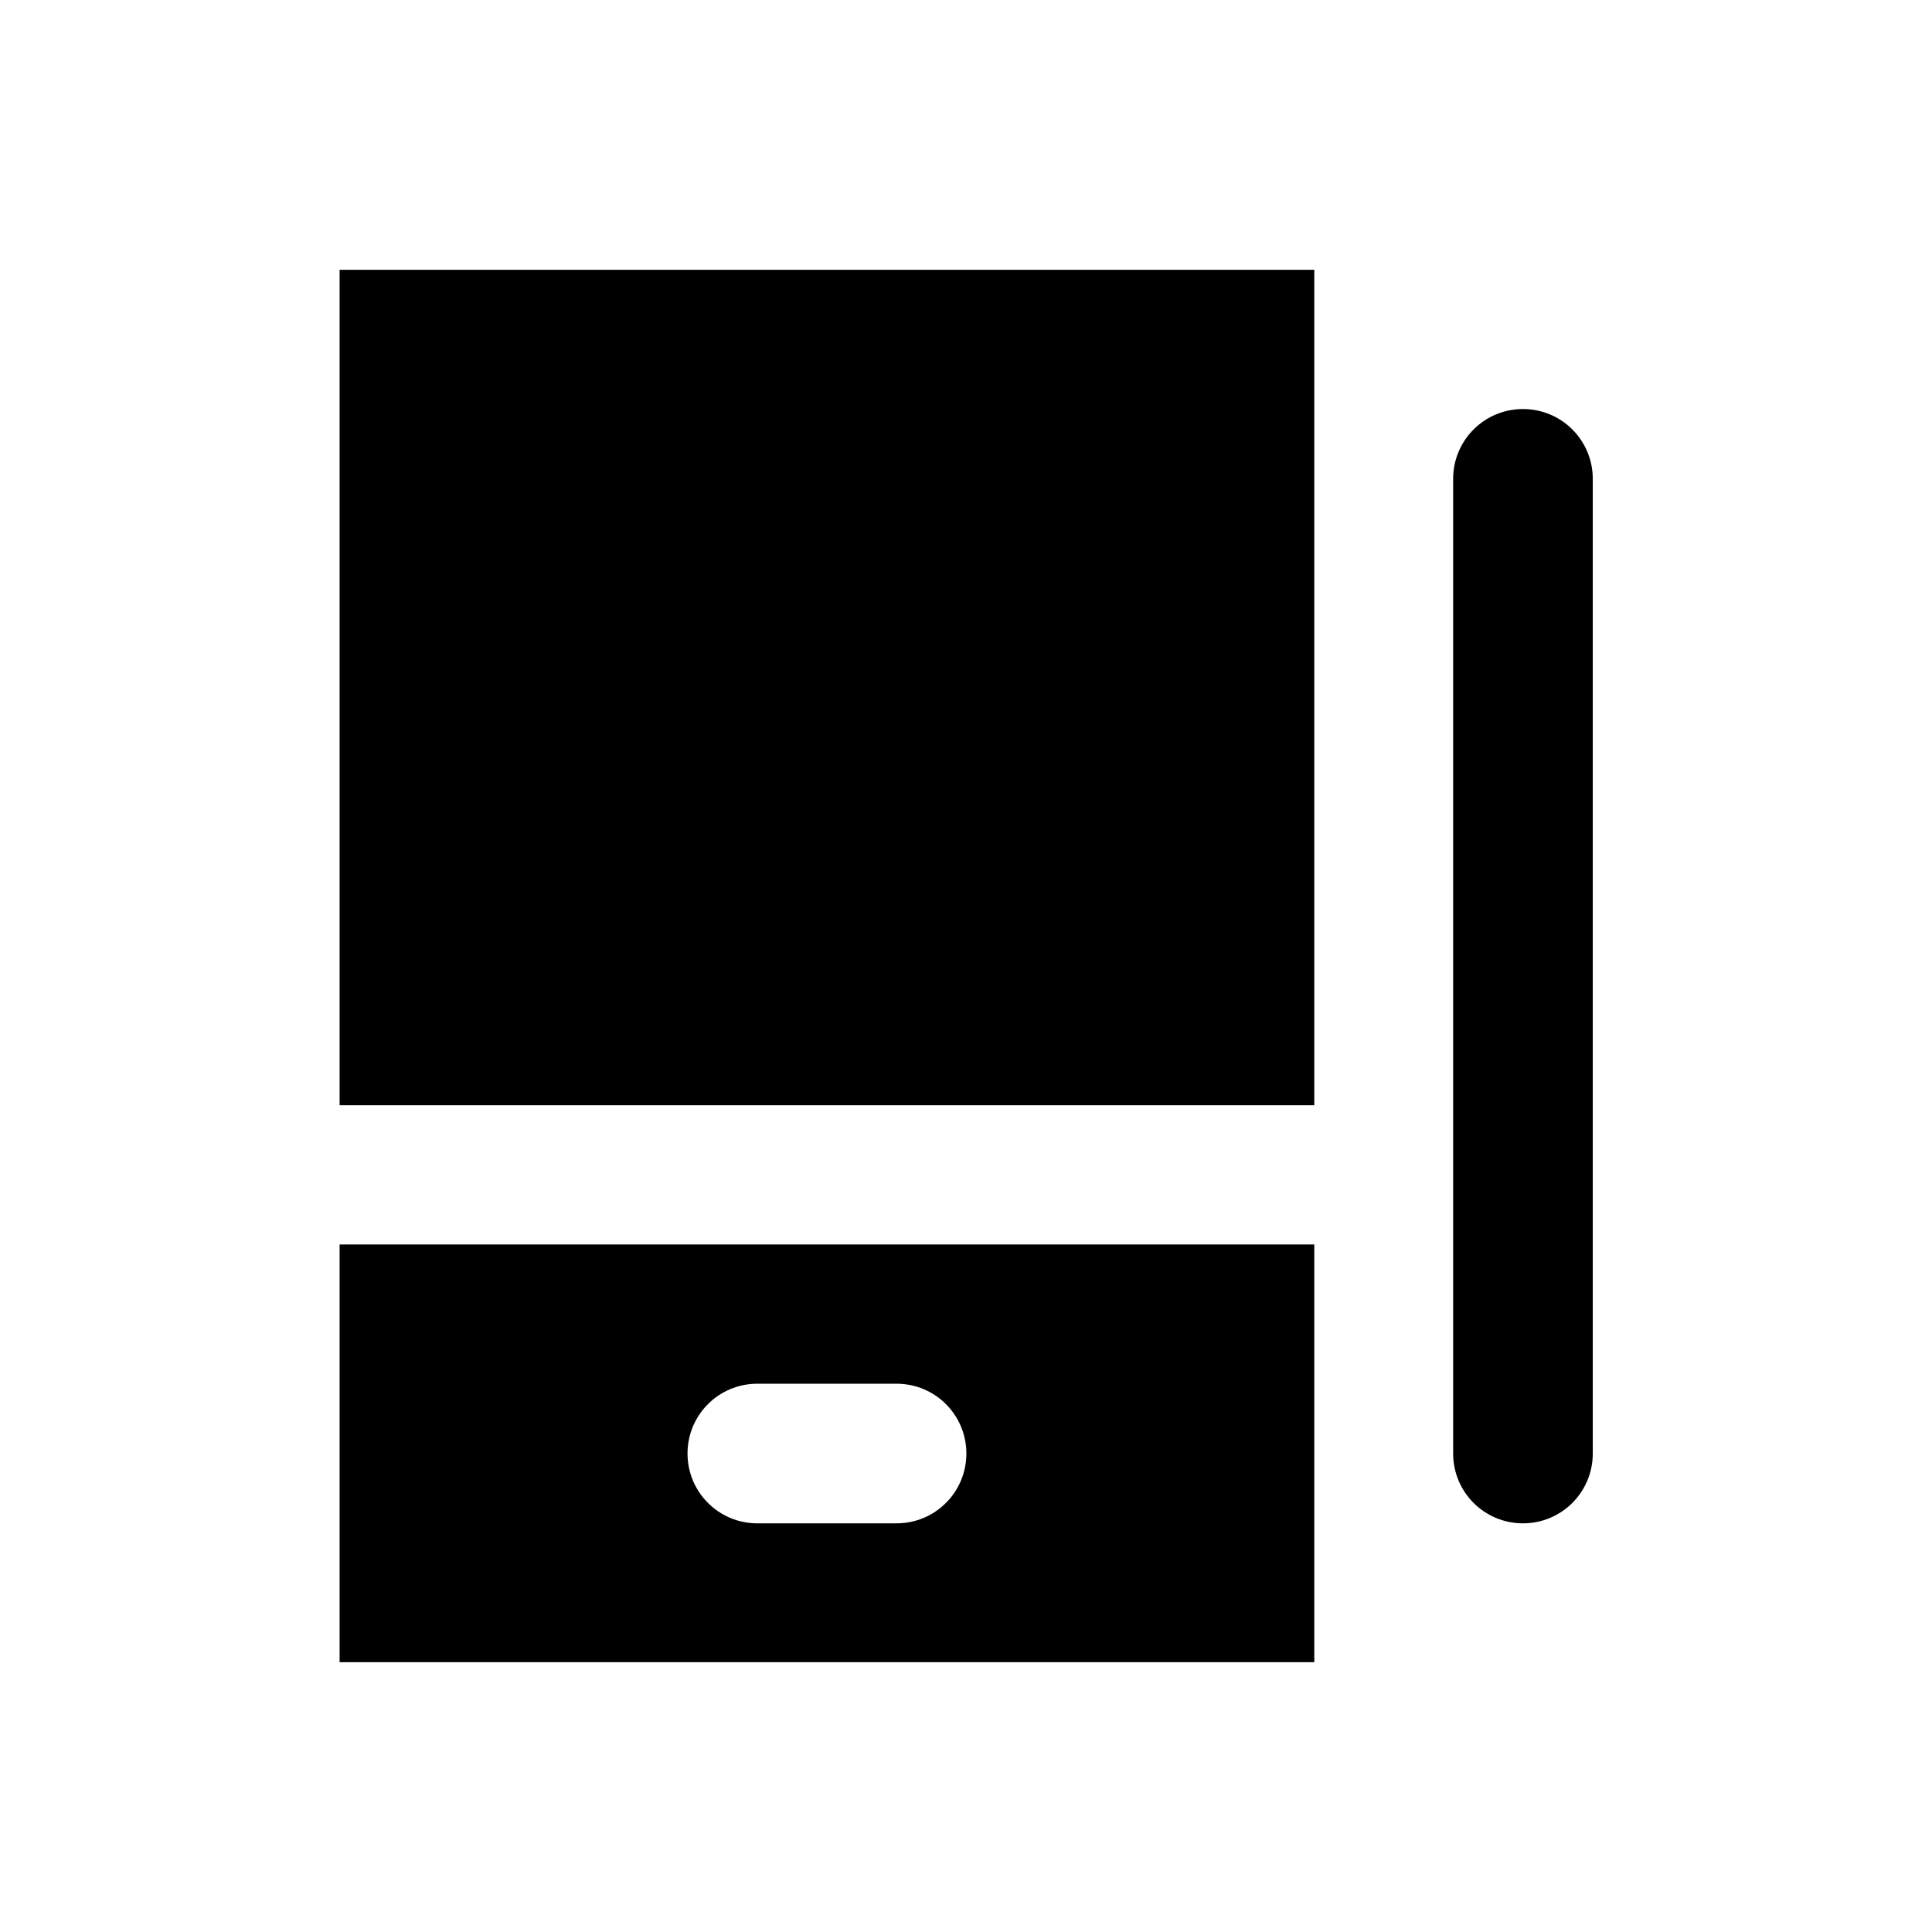
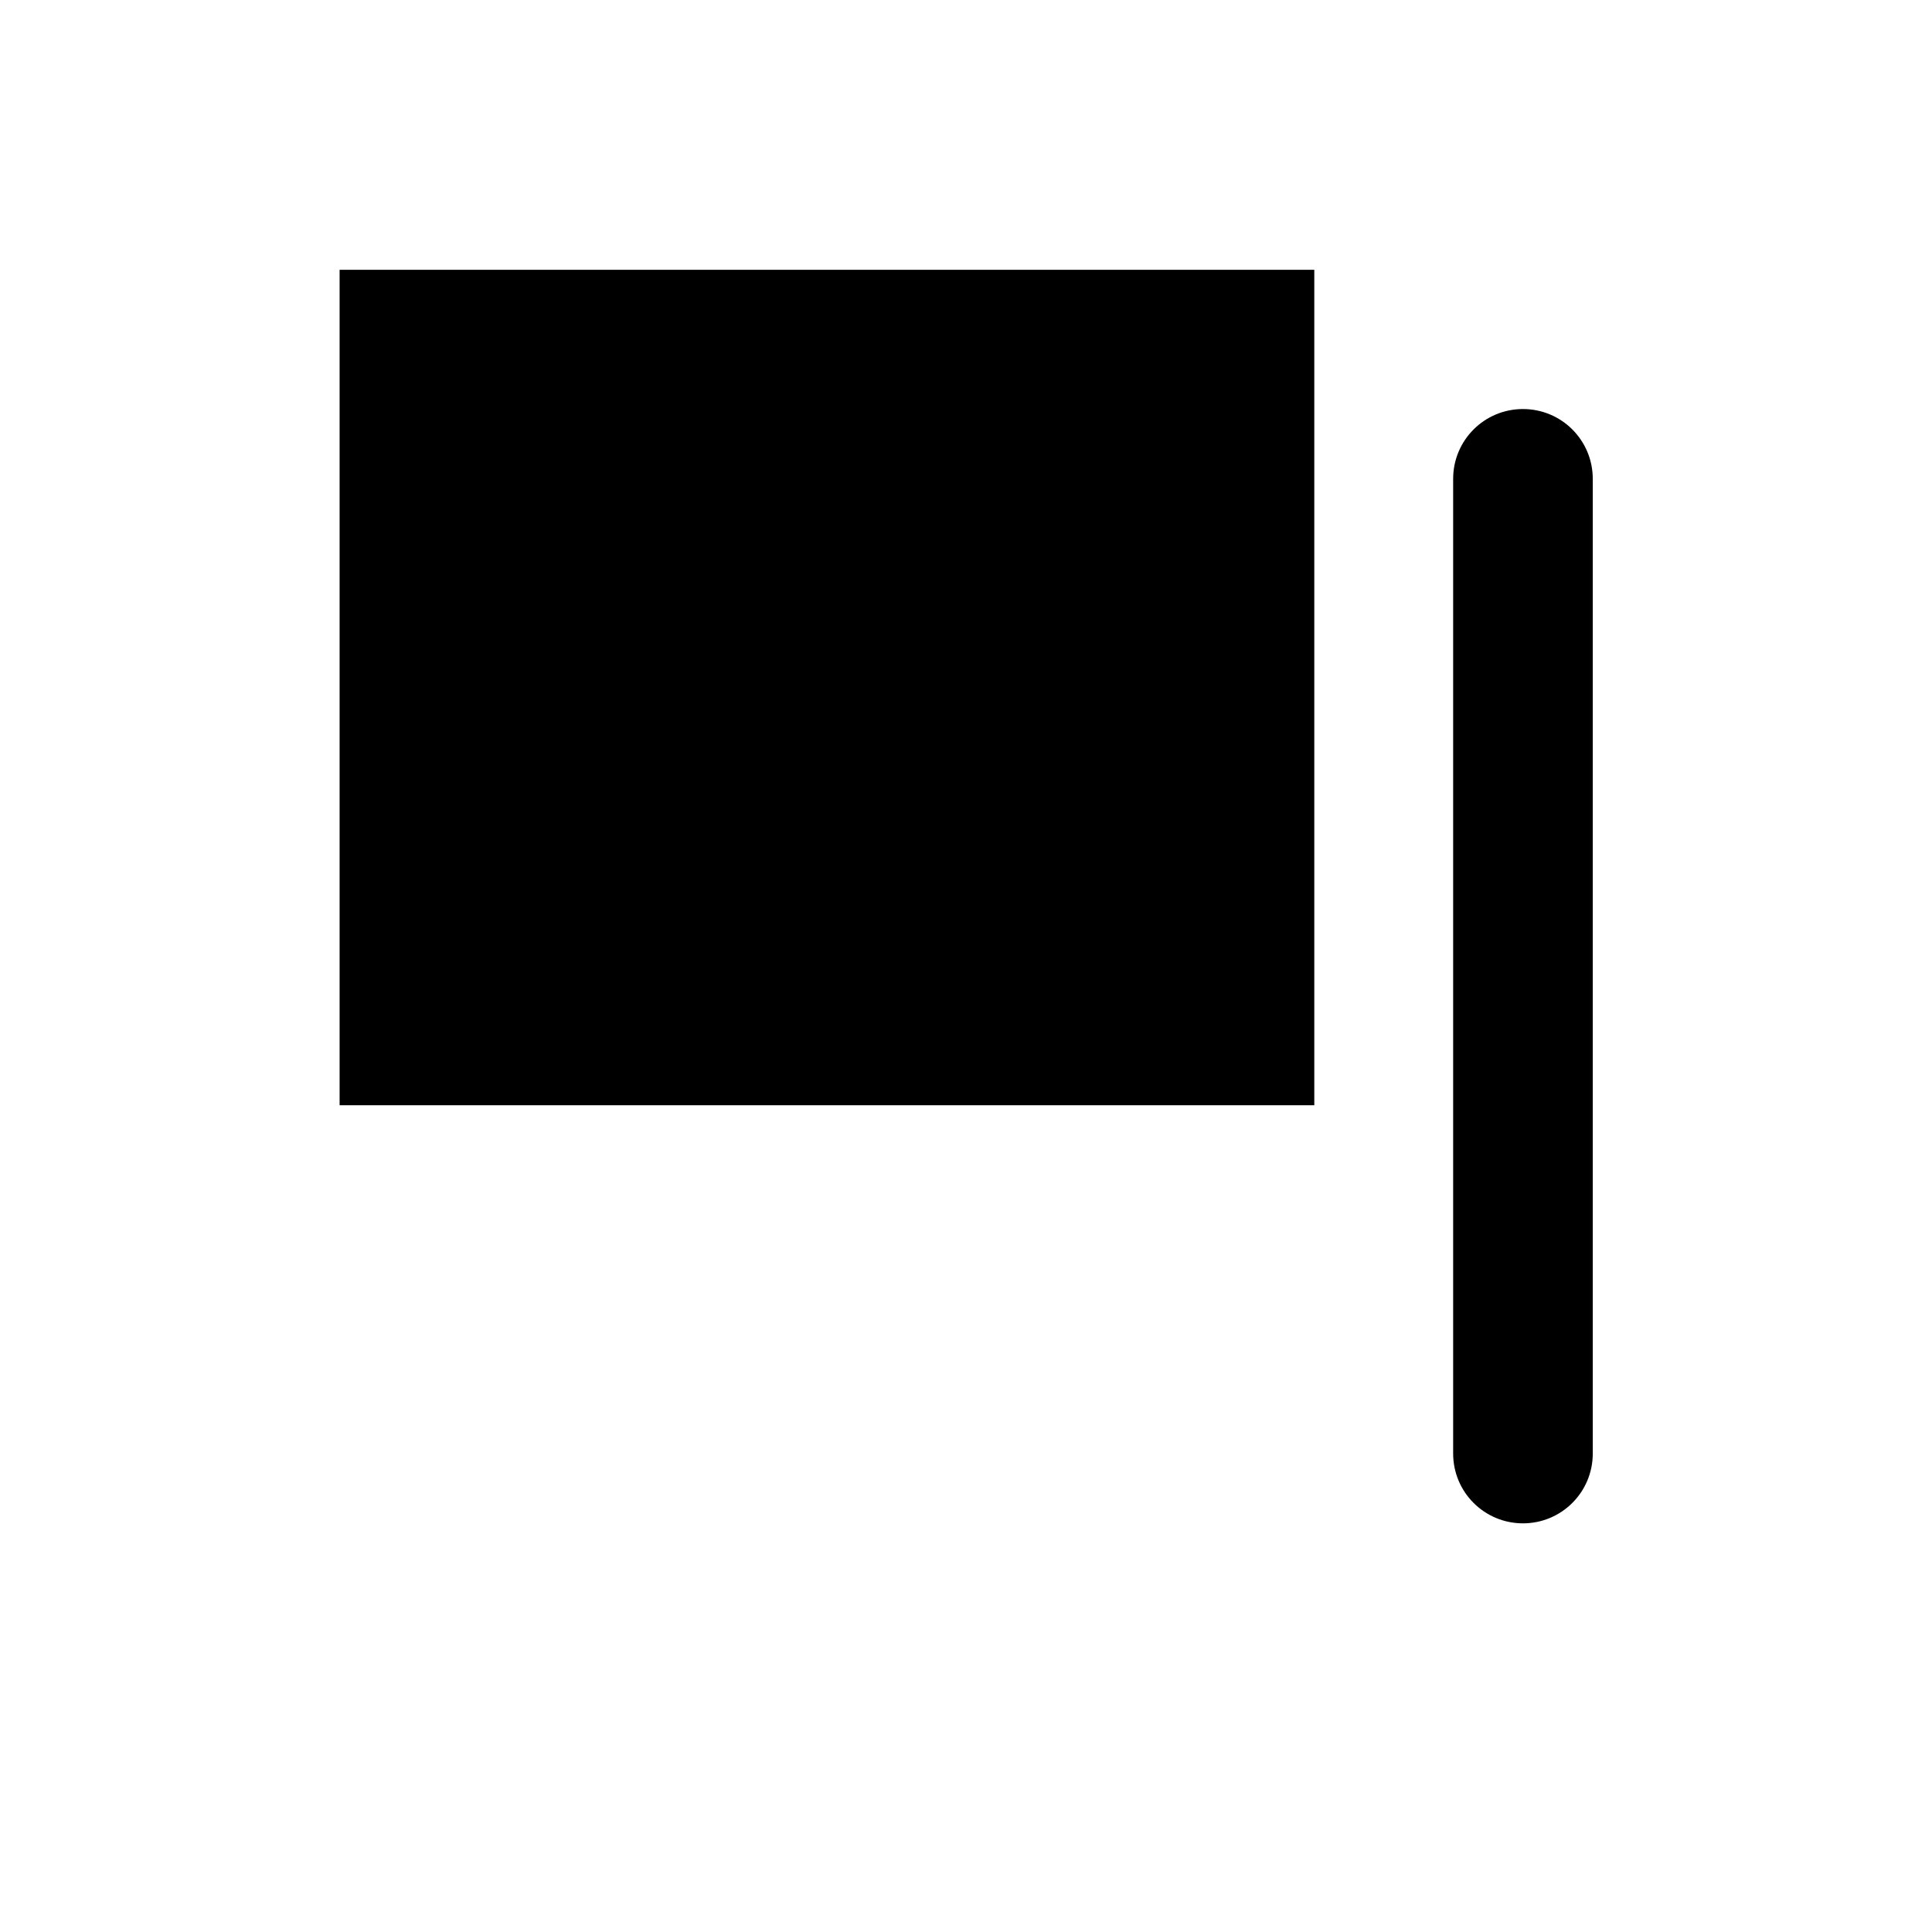
<svg xmlns="http://www.w3.org/2000/svg" fill="#000000" width="800px" height="800px" version="1.1" viewBox="144 144 512 512">
  <g>
    <path d="m547.6 252.4c-10.234 0-18.5 8.266-18.5 18.5v258.3c0 10.234 8.266 18.5 18.5 18.5s18.5-8.266 18.5-18.5v-258.3c0-10.234-8.266-18.5-18.5-18.5z" />
-     <path d="m234 215.5h258.3v221.4h-258.3z" />
-     <path d="m234 584.5h258.3v-110.7h-258.3zm110.7-73.801h36.898c10.234 0 18.5 8.266 18.5 18.5s-8.266 18.5-18.5 18.5h-36.898c-10.234 0-18.5-8.266-18.5-18.5s8.266-18.5 18.5-18.5z" />
+     <path d="m234 215.5h258.3v221.4h-258.3" />
  </g>
</svg>